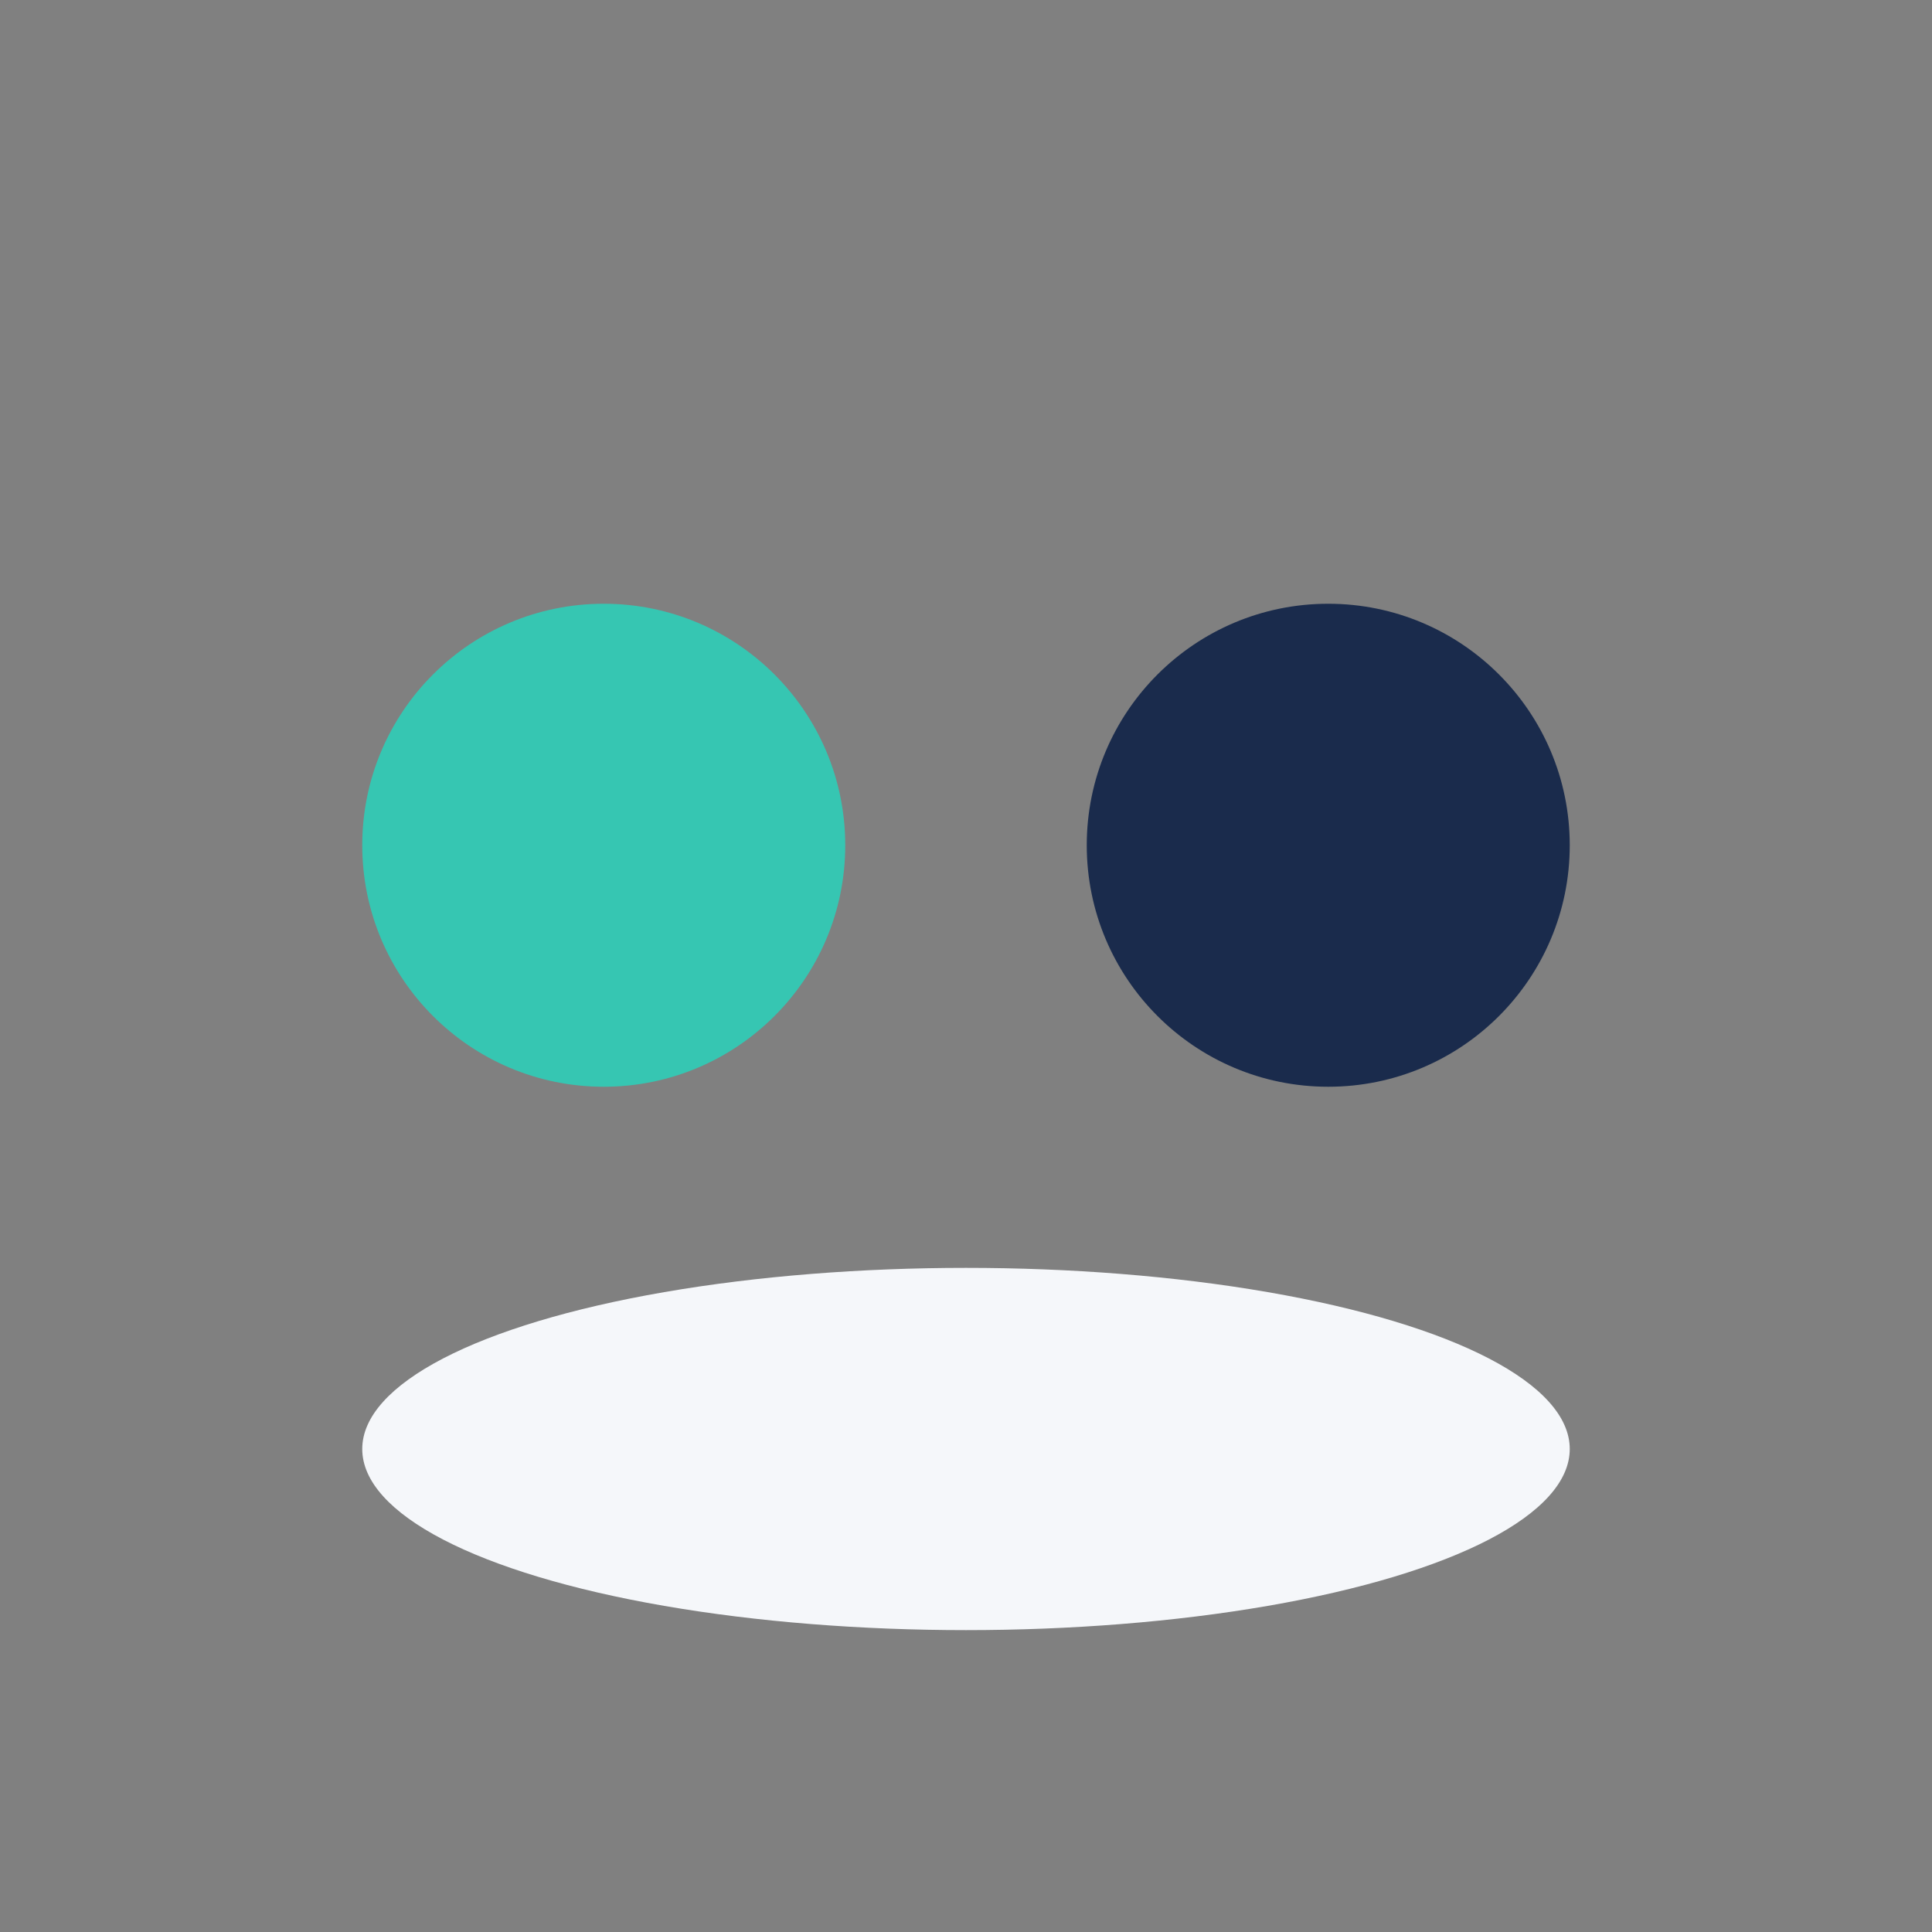
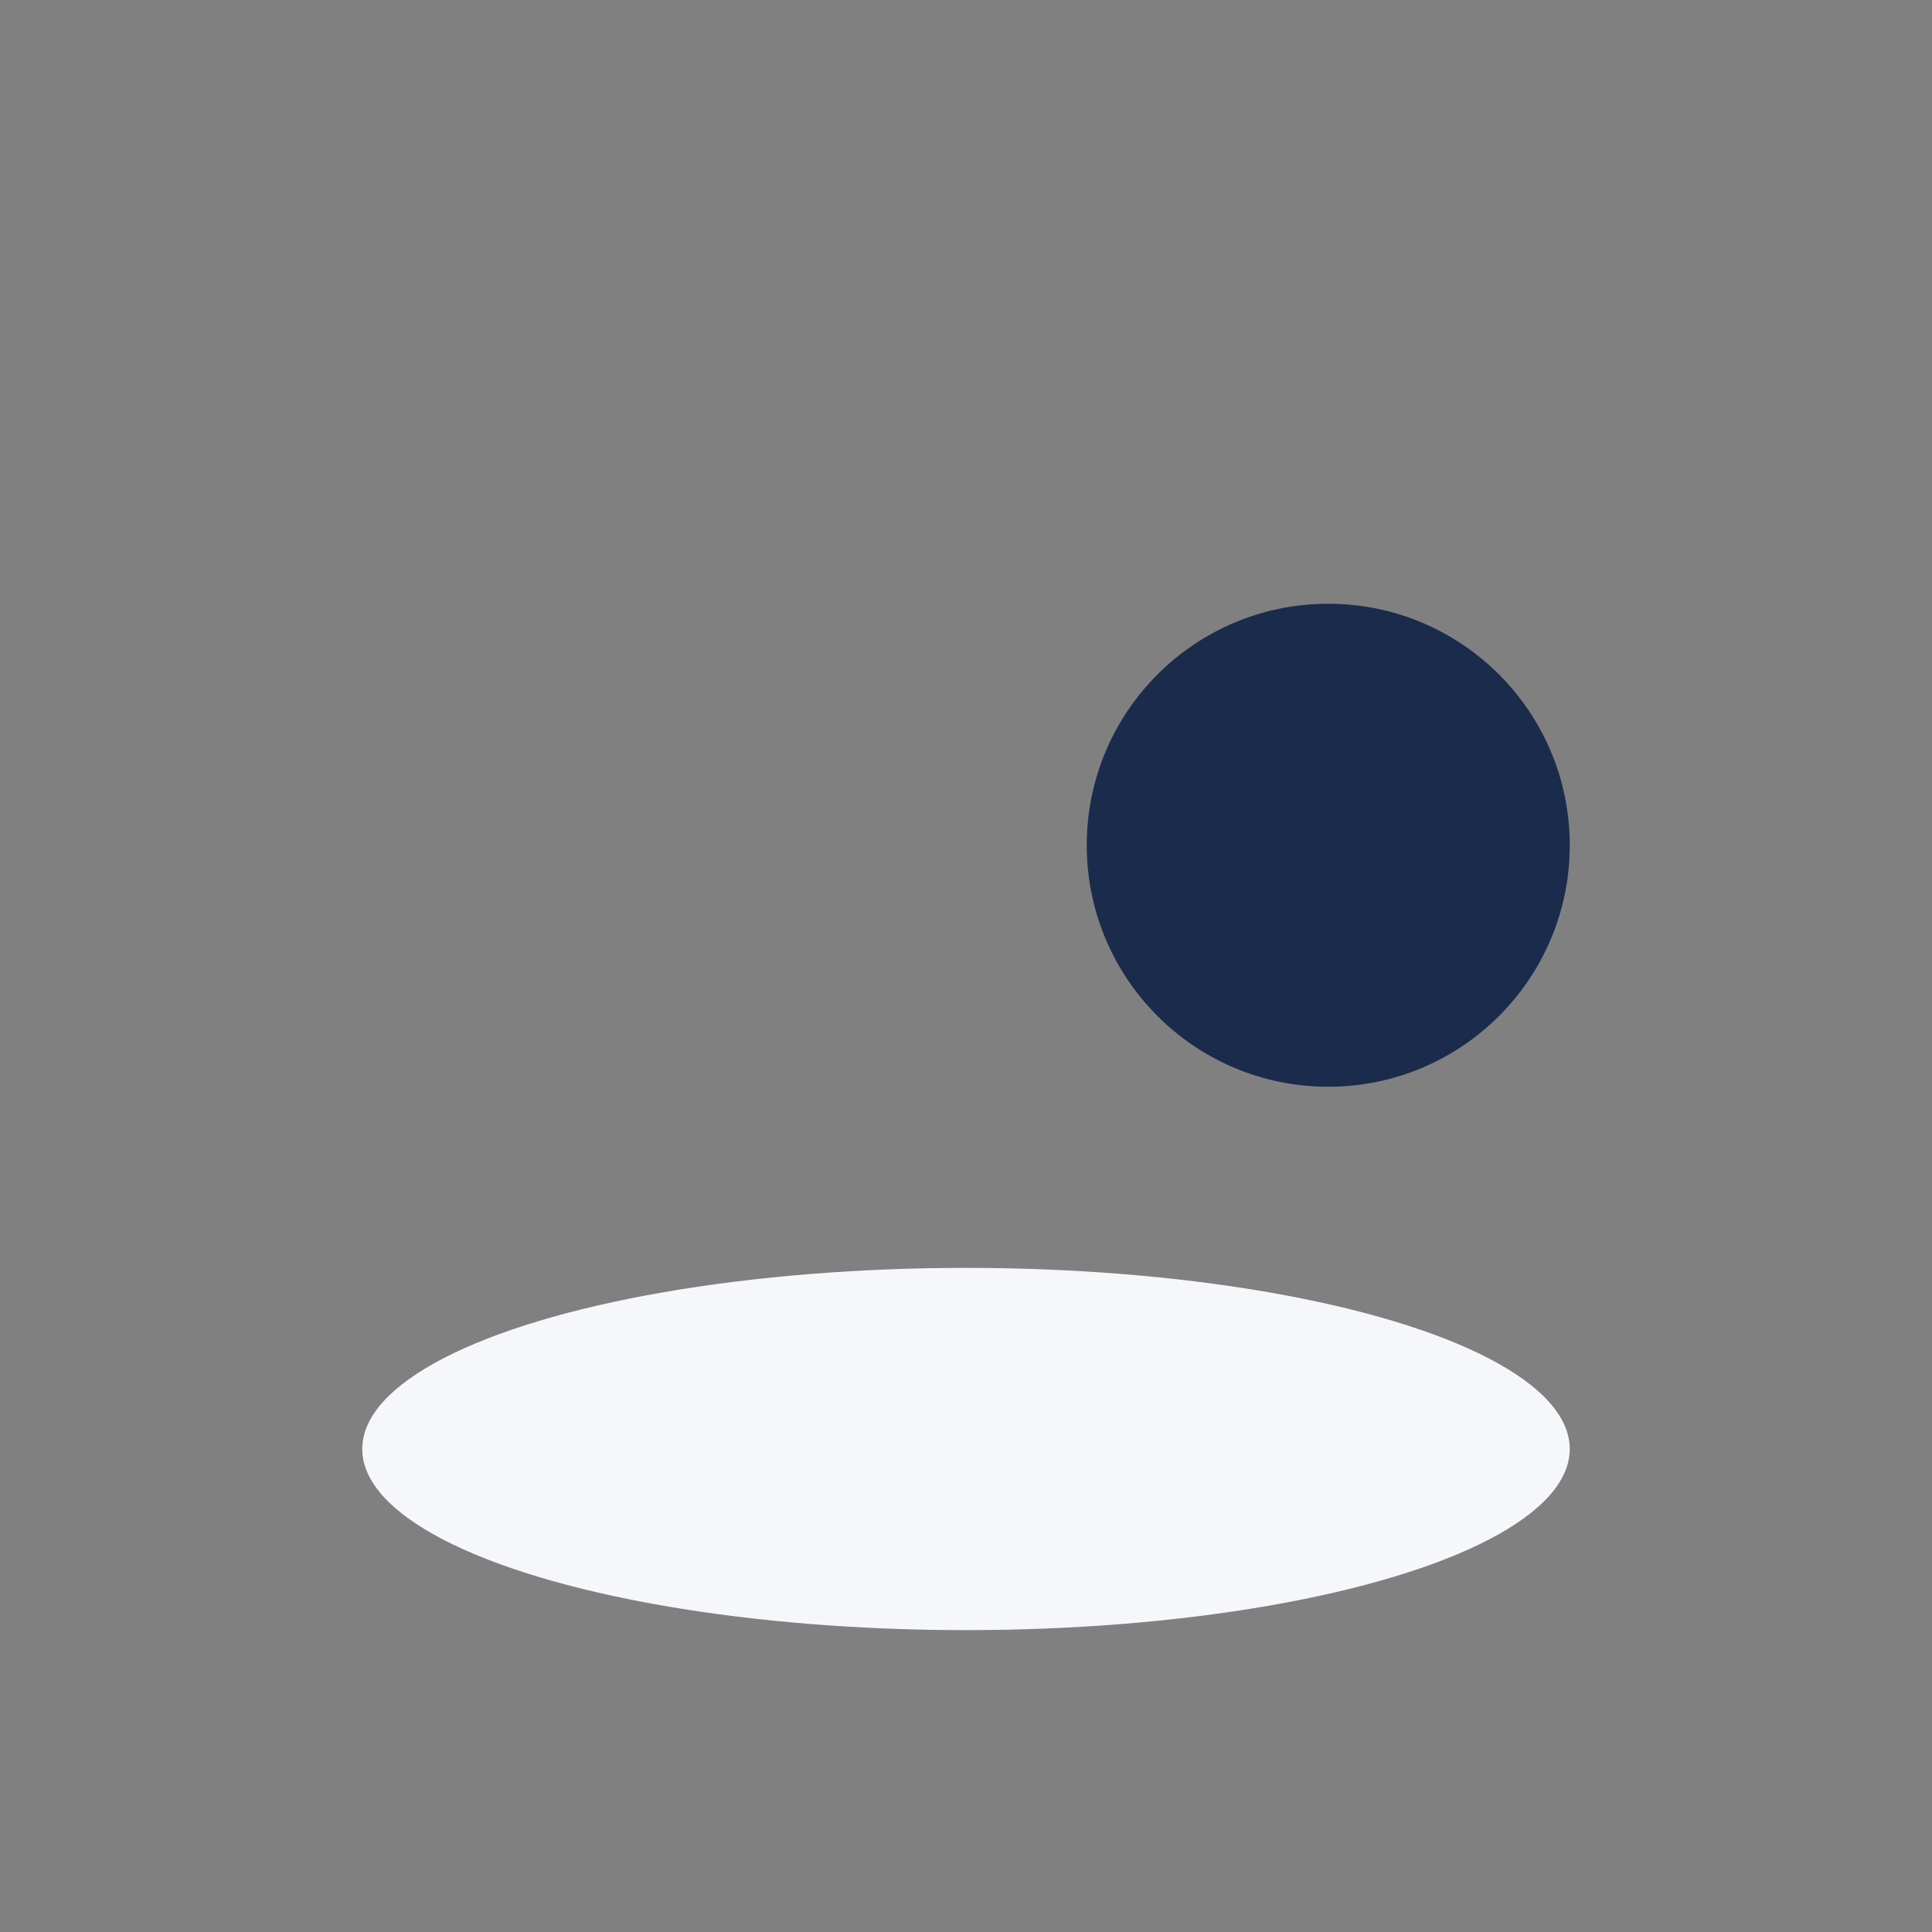
<svg xmlns="http://www.w3.org/2000/svg" width="32" height="32" viewBox="0 0 32 32">
  <rect x="0" y="0" width="32" height="32" fill="#808080" stroke="none" />
-   <circle cx="10" cy="14" r="4" fill="#36C6B2" />
  <circle cx="22" cy="14" r="4" fill="#1A2B4C" />
  <ellipse cx="16" cy="24" rx="10" ry="3" fill="#F5F7FA" />
</svg>